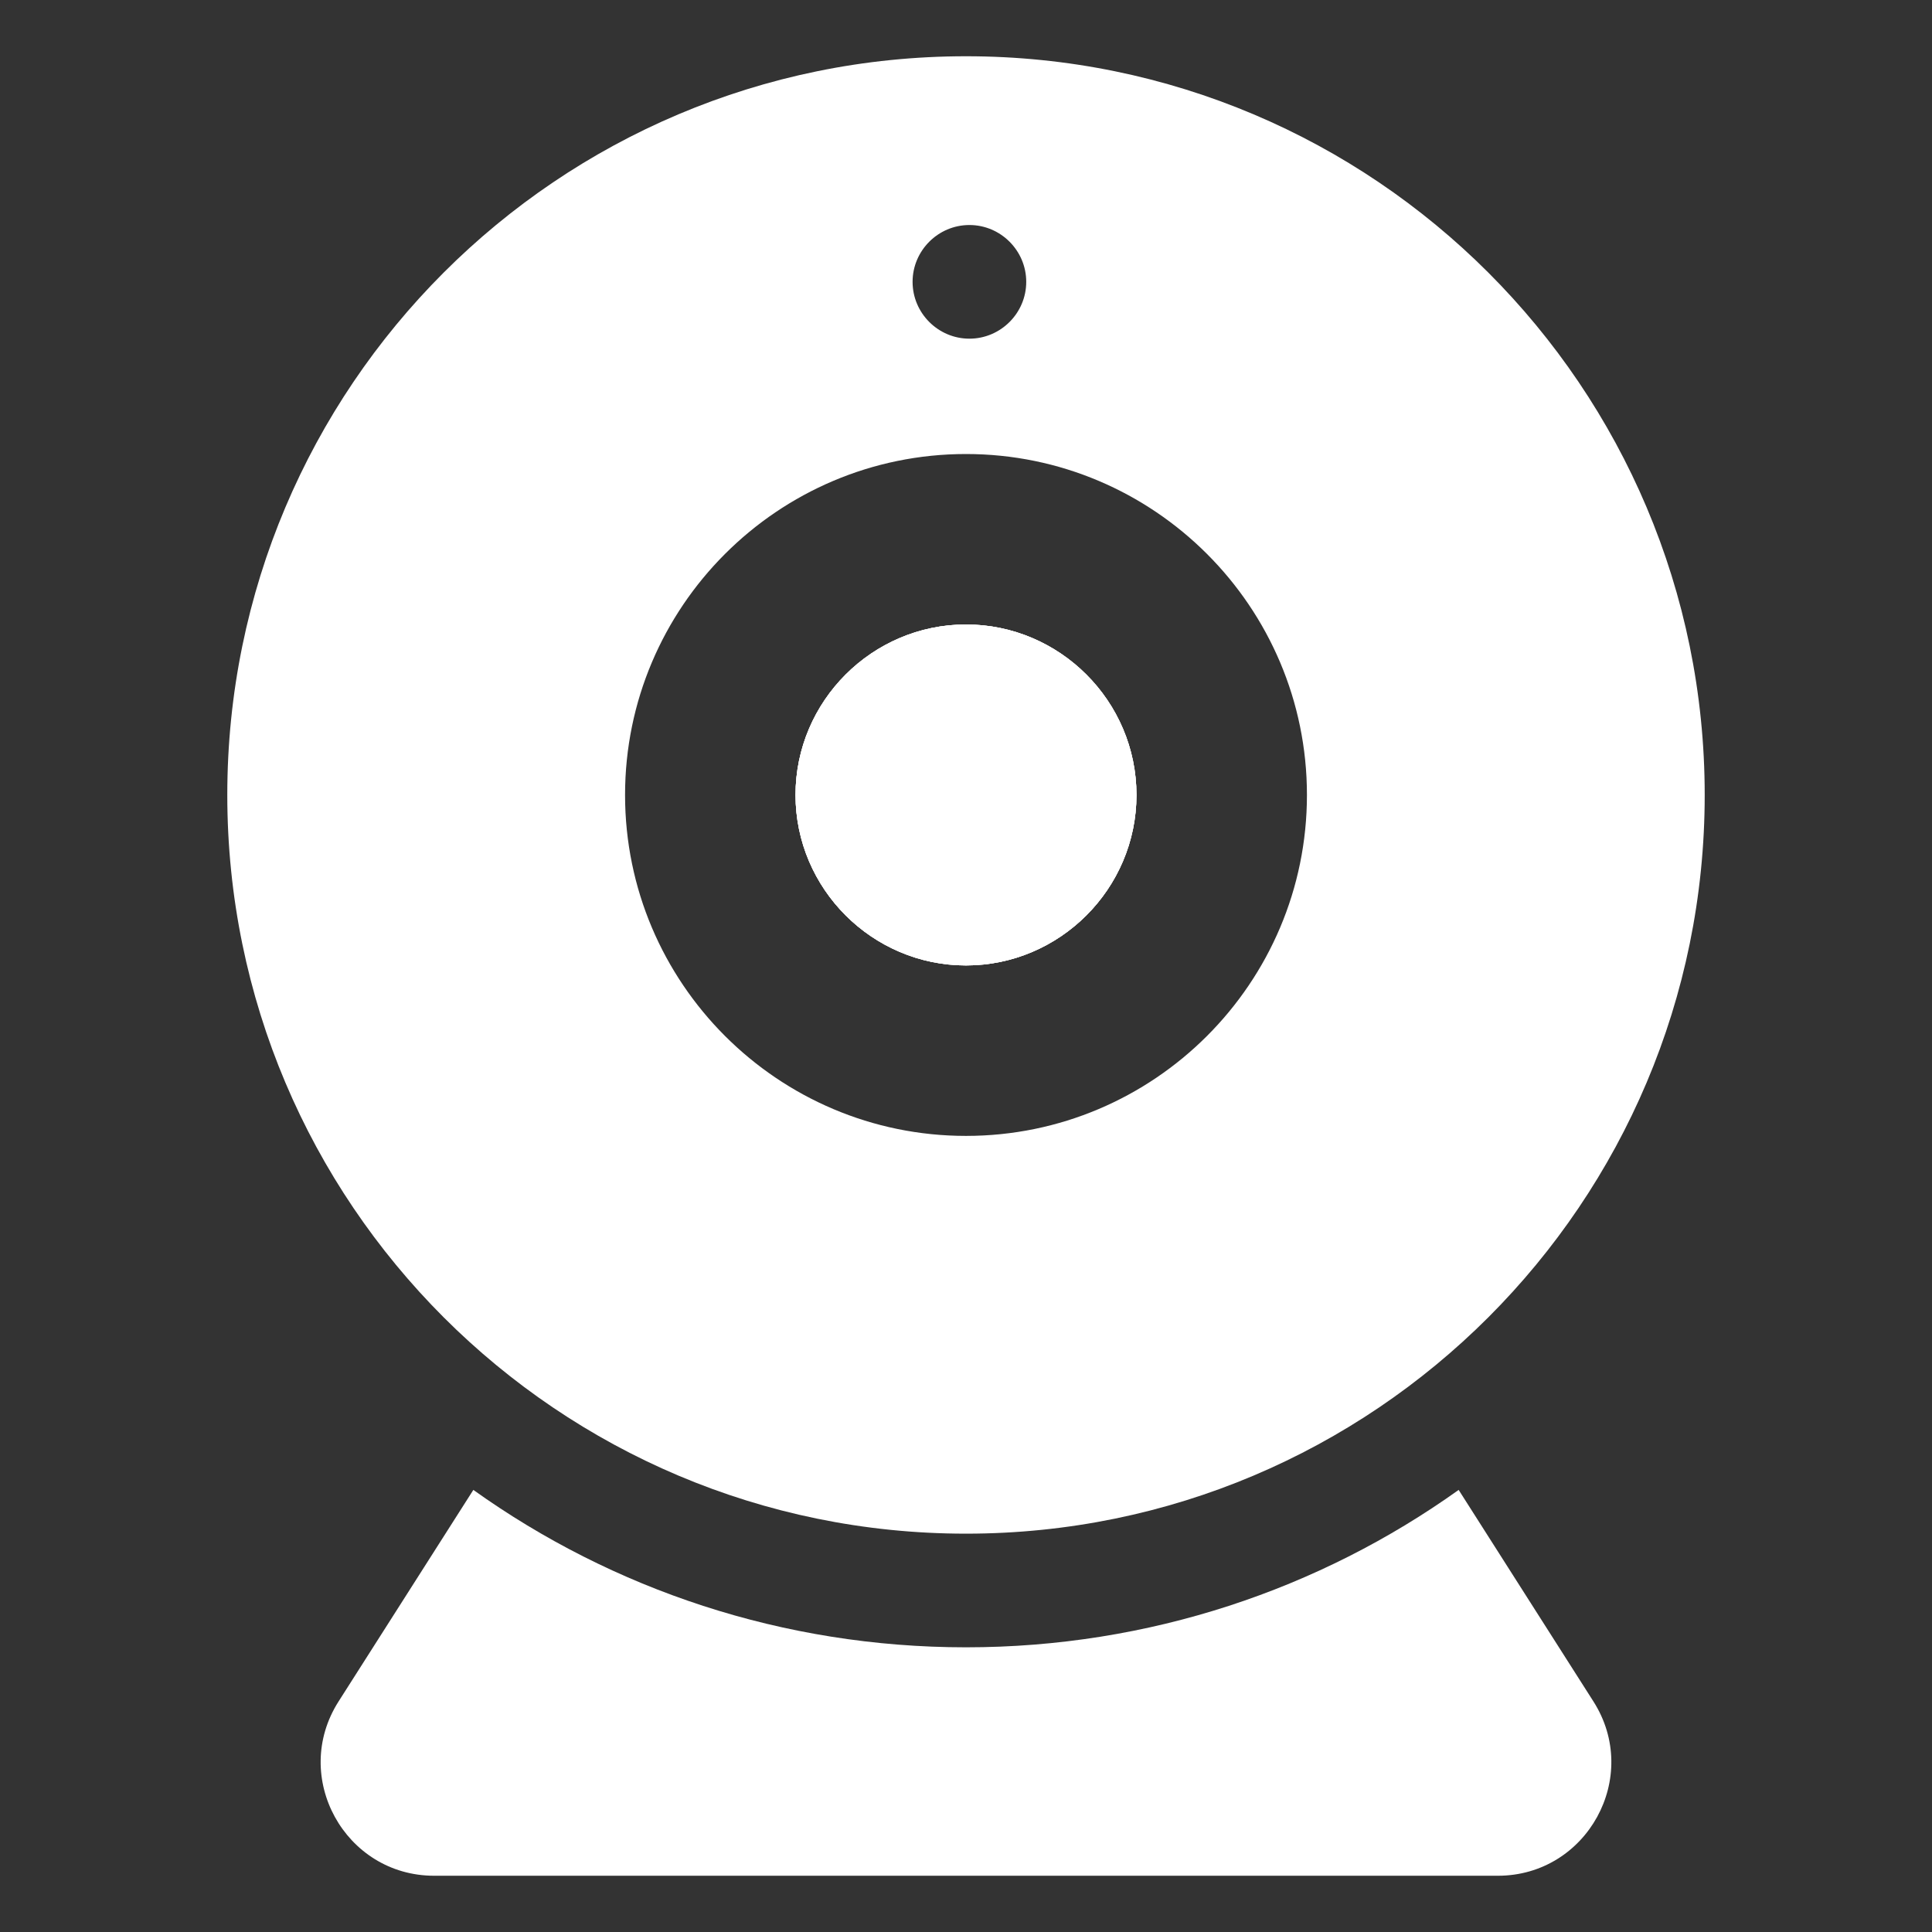
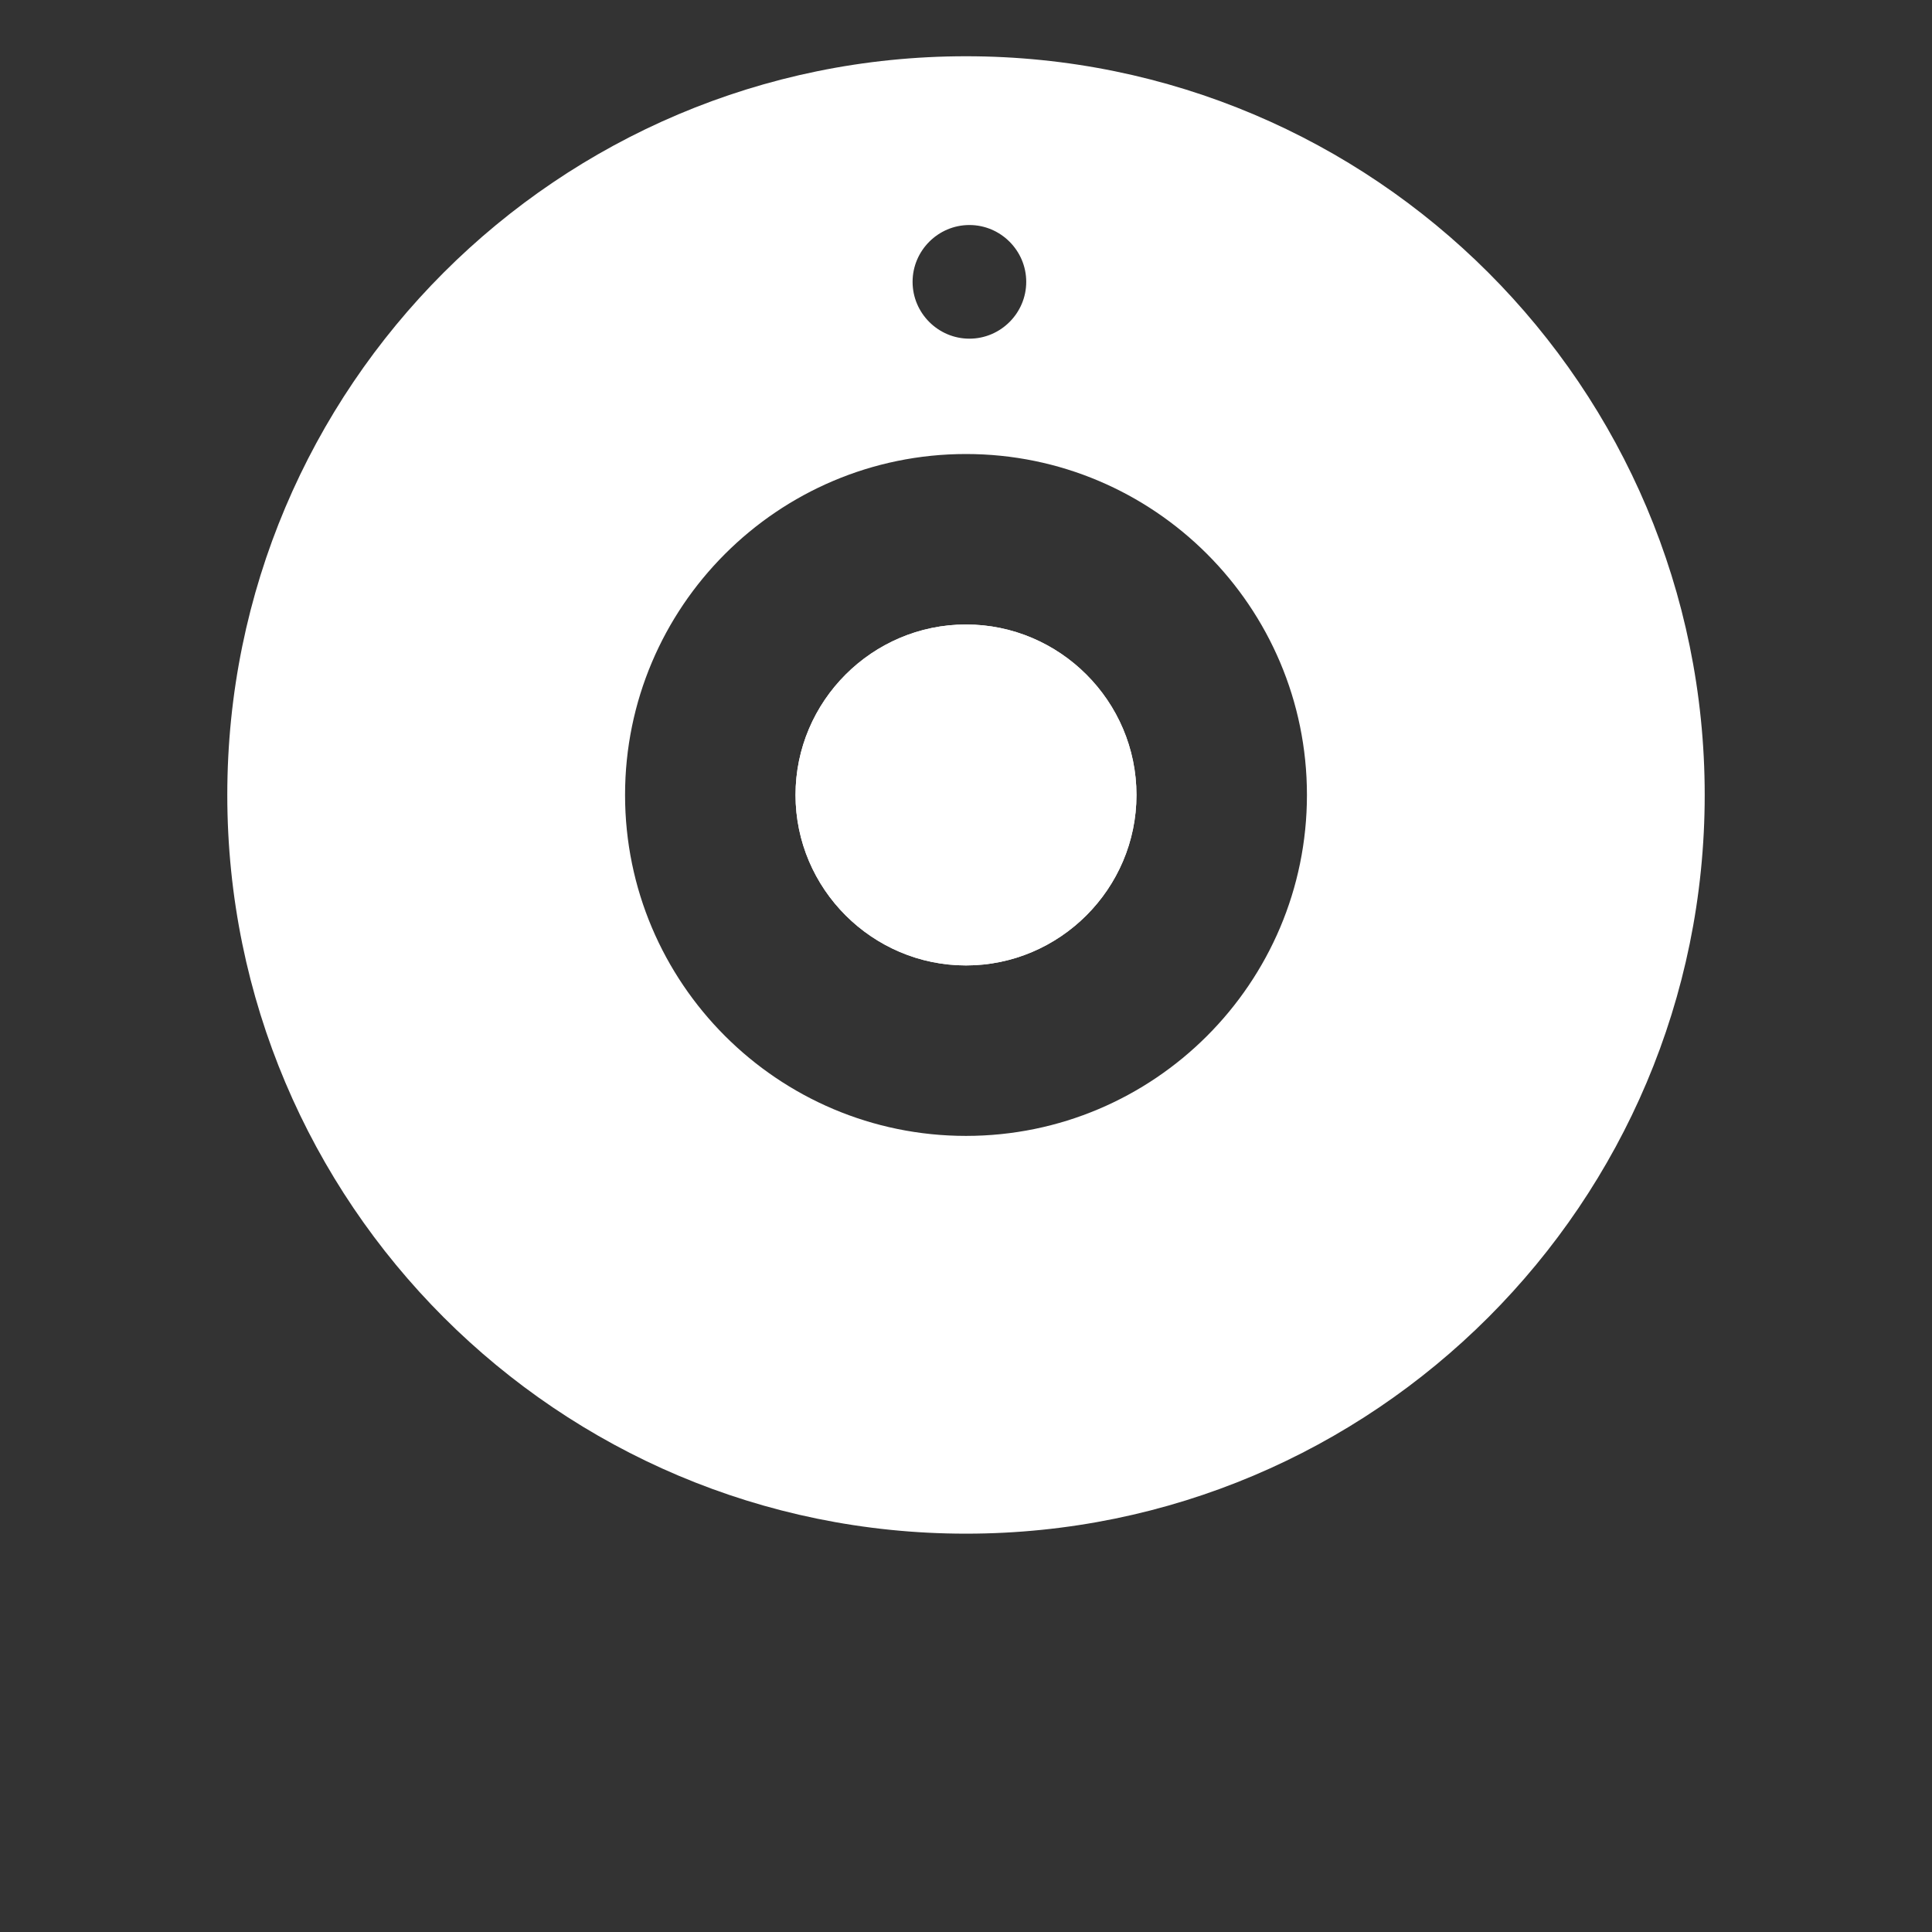
<svg xmlns="http://www.w3.org/2000/svg" height="100px" width="100px" fill="#ffffff" x="0px" y="0px" viewBox="0 0 34 34" xml:space="preserve">
  <rect x="0" y="0" width="34" height="34" fill="#333333" stroke="none" />
  <g>
-     <path d="M20,13.99c0,1.65-1.35,3-3,3s-3-1.35-3-3c0-1.65,1.35-3,3-3S20,12.34,20,13.99z" />
    <path d="M17,0.99c-7.18,0-13,5.82-13,13s5.82,13,13,13s13-5.82,13-13S24.18,0.99,17,0.99z M17.06,3.96 c0.55,0,1,0.45,1,1c0,0.55-0.45,1-1,1c-0.55,0-1-0.45-1-1C16.06,4.41,16.51,3.96,17.06,3.96z M17,19.99 c-3.31,0-6-2.69-6-6s2.69-6,6-6s6,2.69,6,6S20.31,19.99,17,19.99z" />
    <path d="M20,13.99c0,1.65-1.35,3-3,3s-3-1.35-3-3c0-1.65,1.35-3,3-3S20,12.34,20,13.99z" />
    <path d="M20,13.99c0,1.65-1.35,3-3,3s-3-1.35-3-3c0-1.65,1.35-3,3-3S20,12.34,20,13.99z" />
-     <path d="M26.36,33.01H7.64c-1.57,0-2.53-1.74-1.68-3.07l2.37-3.72c2.45,1.75,5.45,2.77,8.67,2.77s6.22-1.02,8.67-2.77 l2.37,3.72C28.89,31.27,27.93,33.01,26.36,33.01z" />
  </g>
</svg>